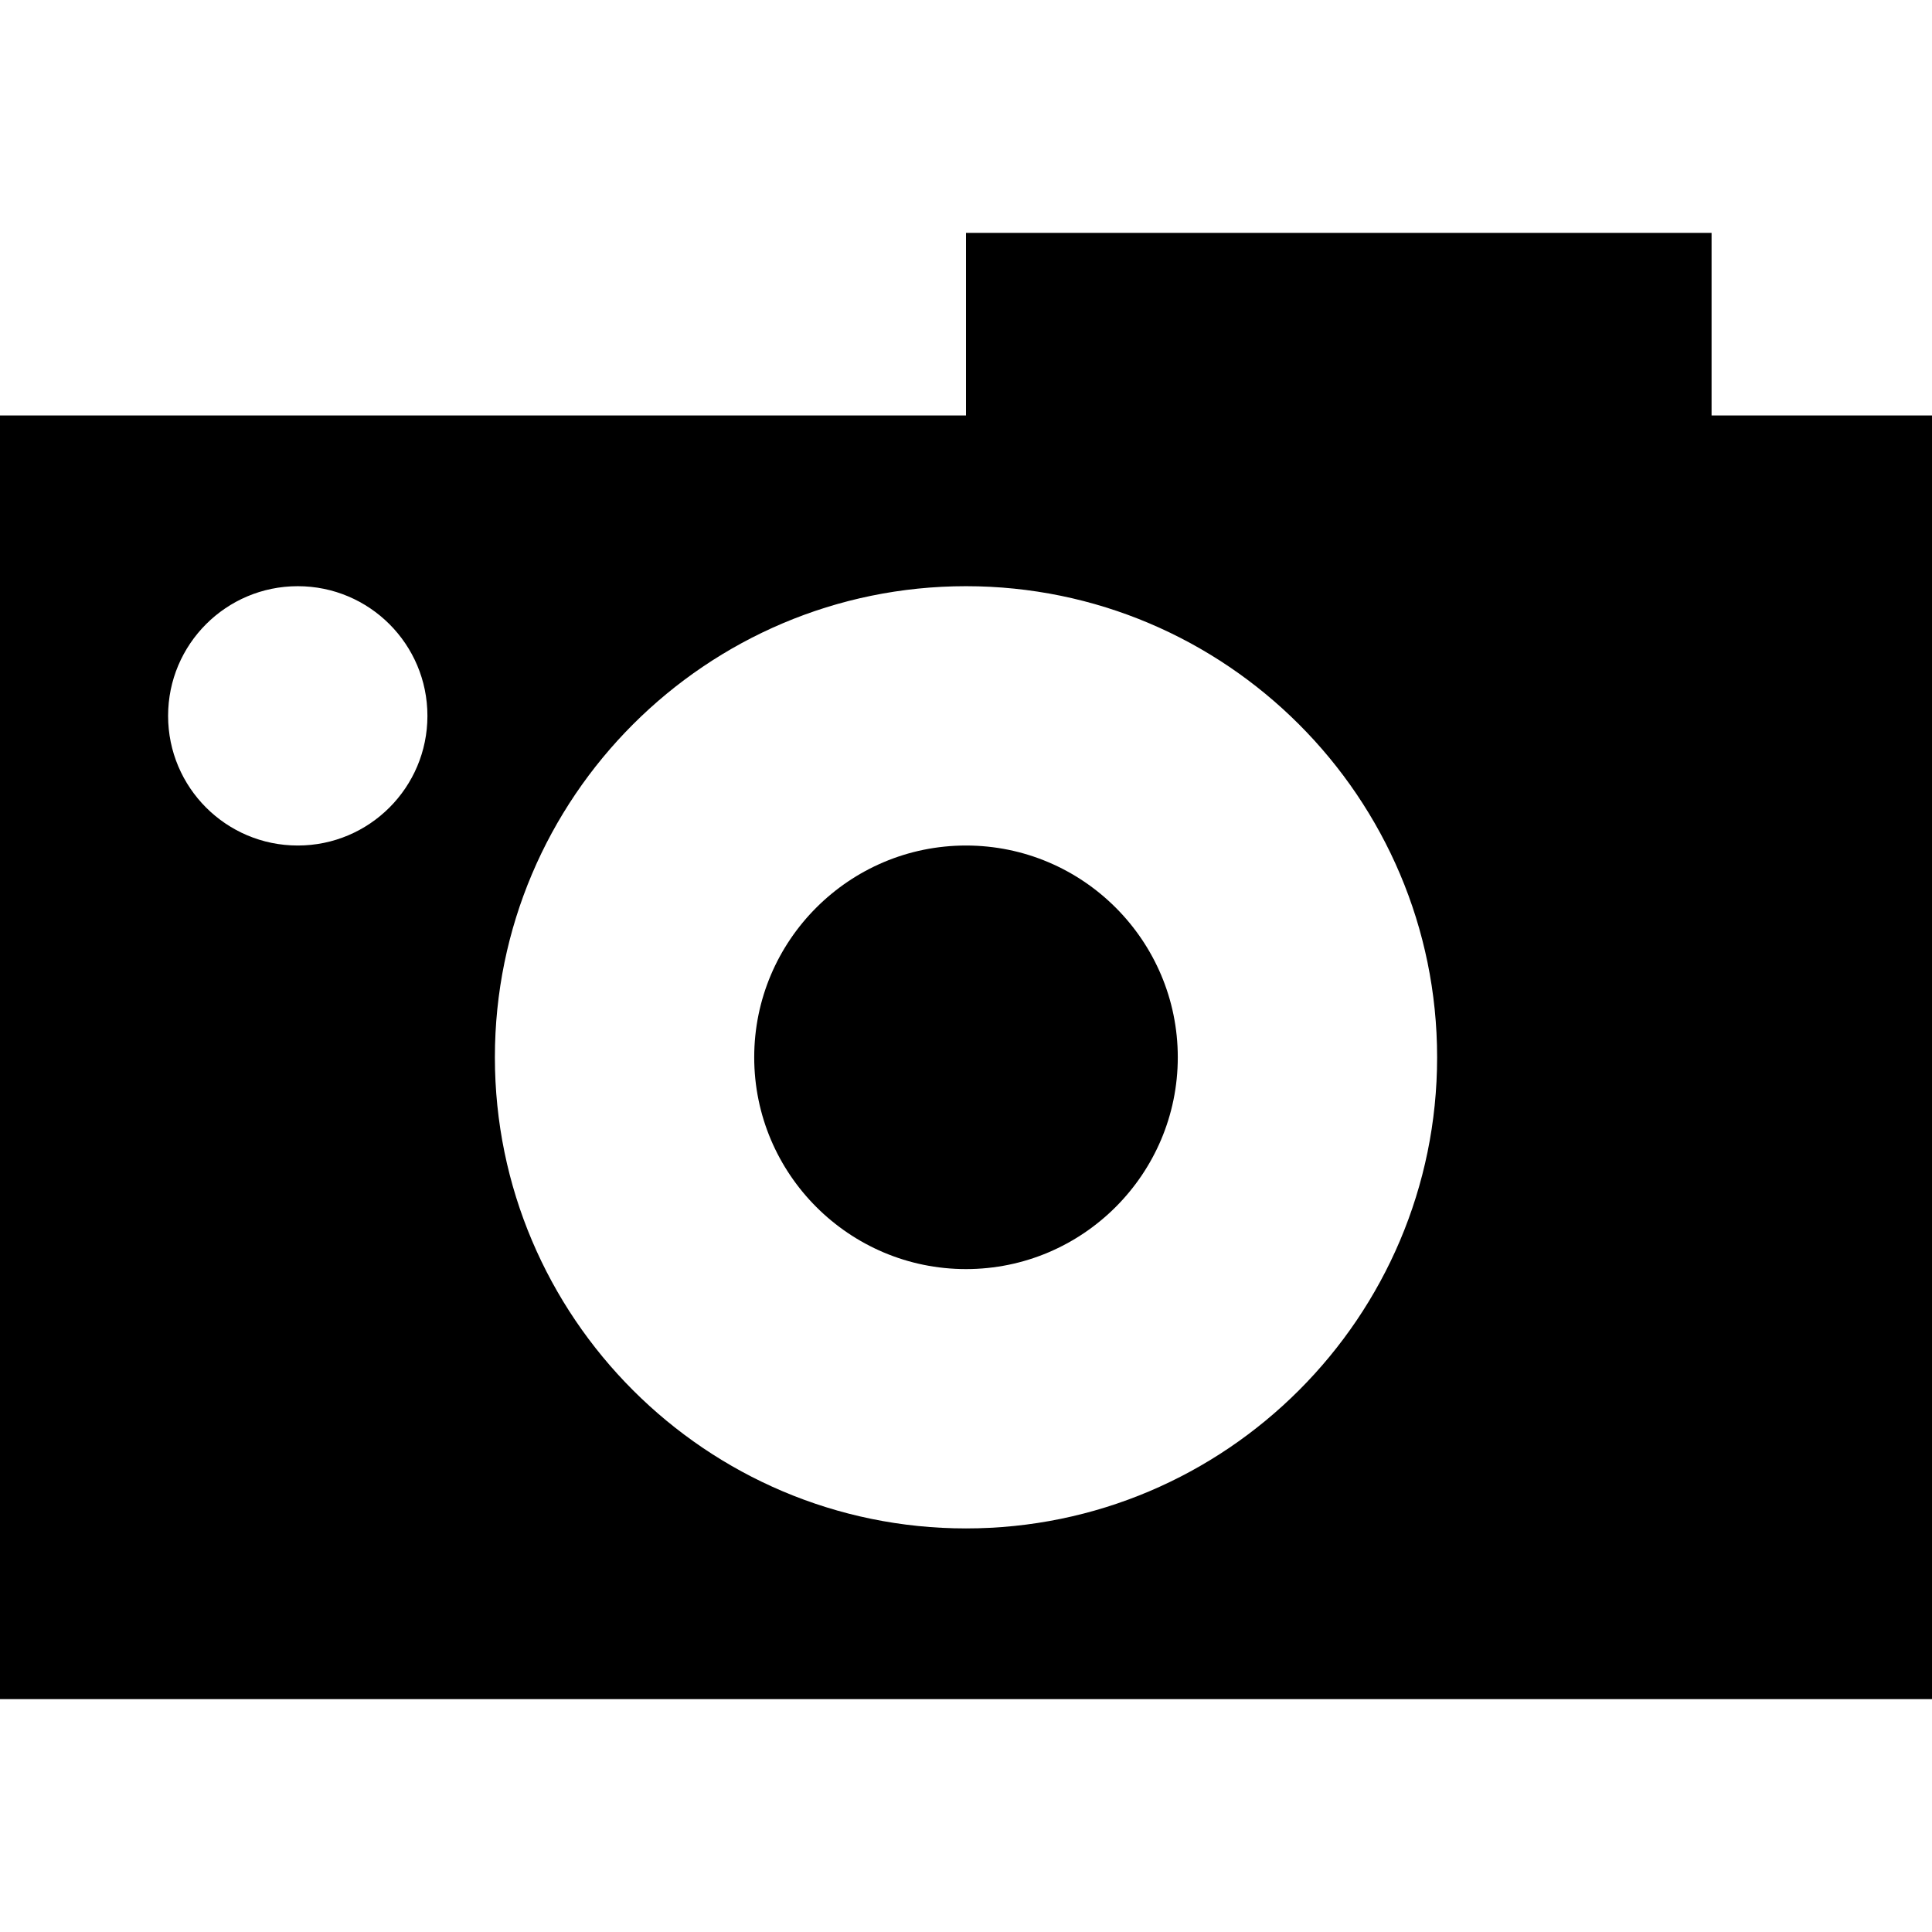
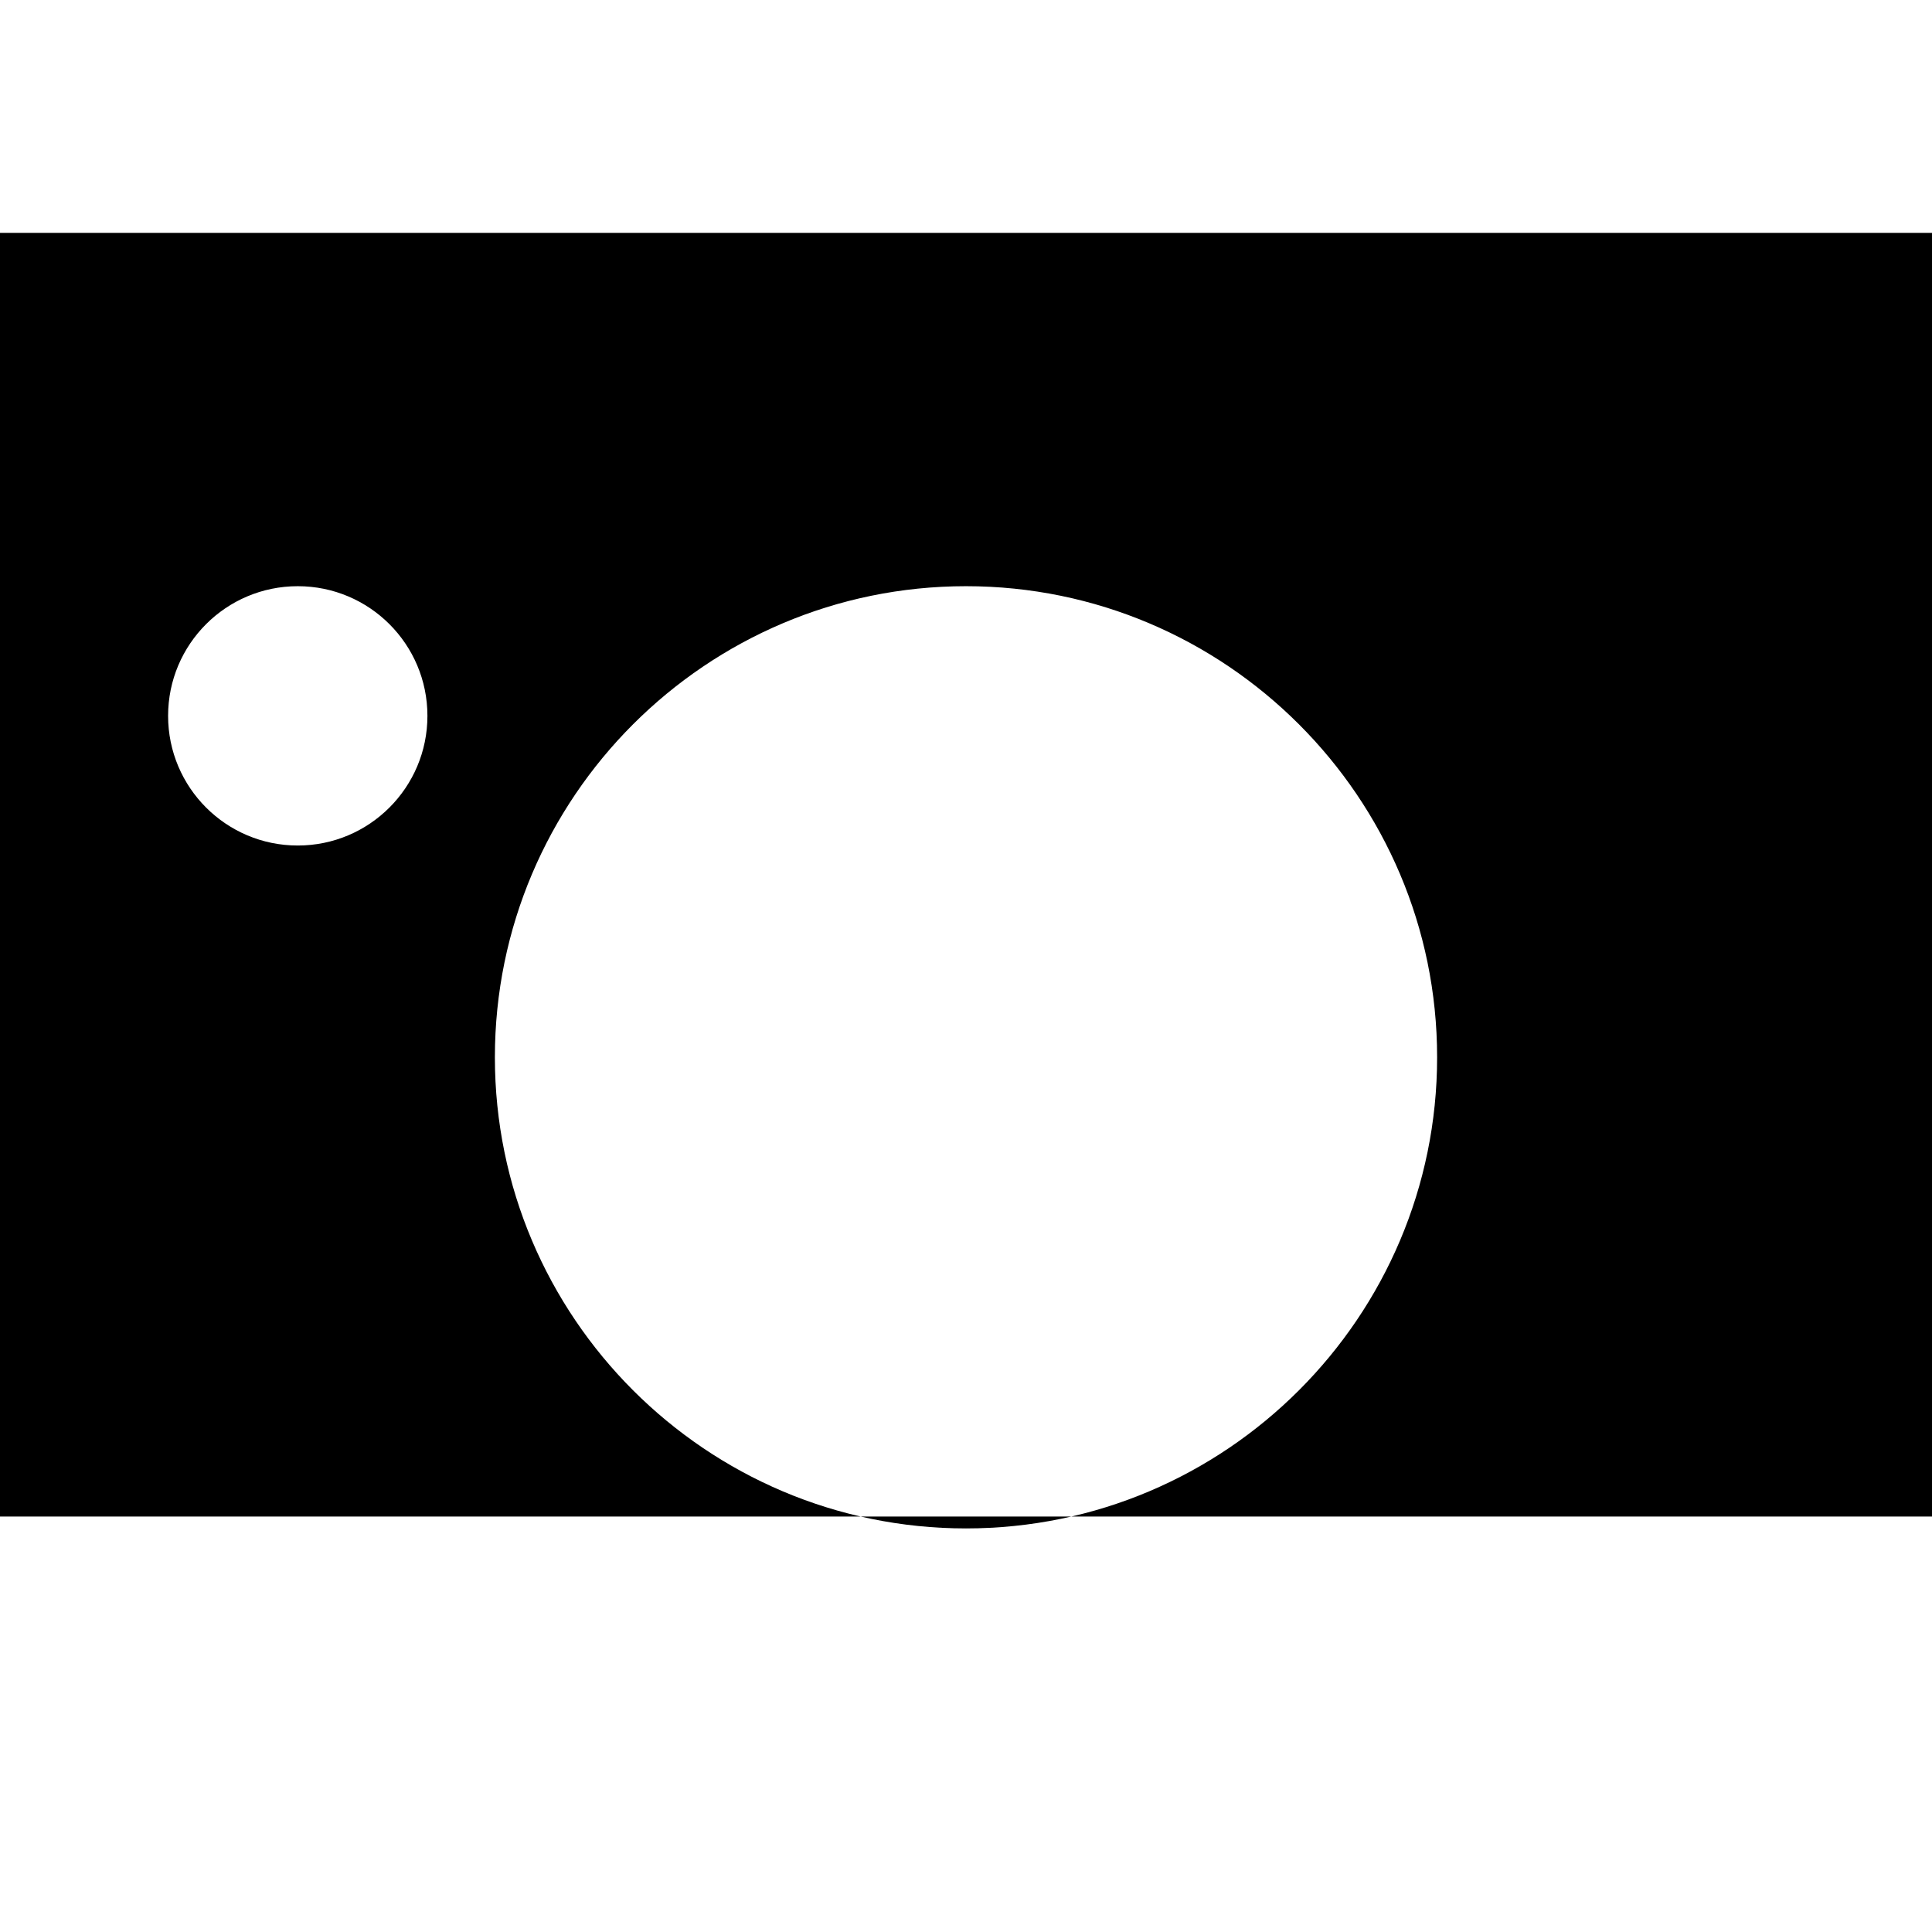
<svg xmlns="http://www.w3.org/2000/svg" fill="#000000" height="800px" width="800px" version="1.1" id="Capa_1" viewBox="0 0 298 298" xml:space="preserve">
  <g>
-     <path d="M149,130.417c-18.013,0-32.667,14.654-32.667,32.666c0,18.013,14.654,32.667,32.667,32.667s32.667-14.654,32.667-32.667   C181.667,145.071,167.013,130.417,149,130.417z" />
-     <path d="M264,64.083V35.917H149v28.167H0v198h298v-198H264z M45.928,130.417c-11.046,0-20-8.954-20-20c0-11.046,8.954-20,20-20   s20,8.954,20,20C65.928,121.462,56.974,130.417,45.928,130.417z M149,235.75c-40.068,0-72.667-32.599-72.667-72.667   S108.932,90.417,149,90.417s72.667,32.598,72.667,72.666S189.068,235.75,149,235.75z" />
+     <path d="M264,64.083V35.917H149H0v198h298v-198H264z M45.928,130.417c-11.046,0-20-8.954-20-20c0-11.046,8.954-20,20-20   s20,8.954,20,20C65.928,121.462,56.974,130.417,45.928,130.417z M149,235.75c-40.068,0-72.667-32.599-72.667-72.667   S108.932,90.417,149,90.417s72.667,32.598,72.667,72.666S189.068,235.75,149,235.75z" />
  </g>
</svg>